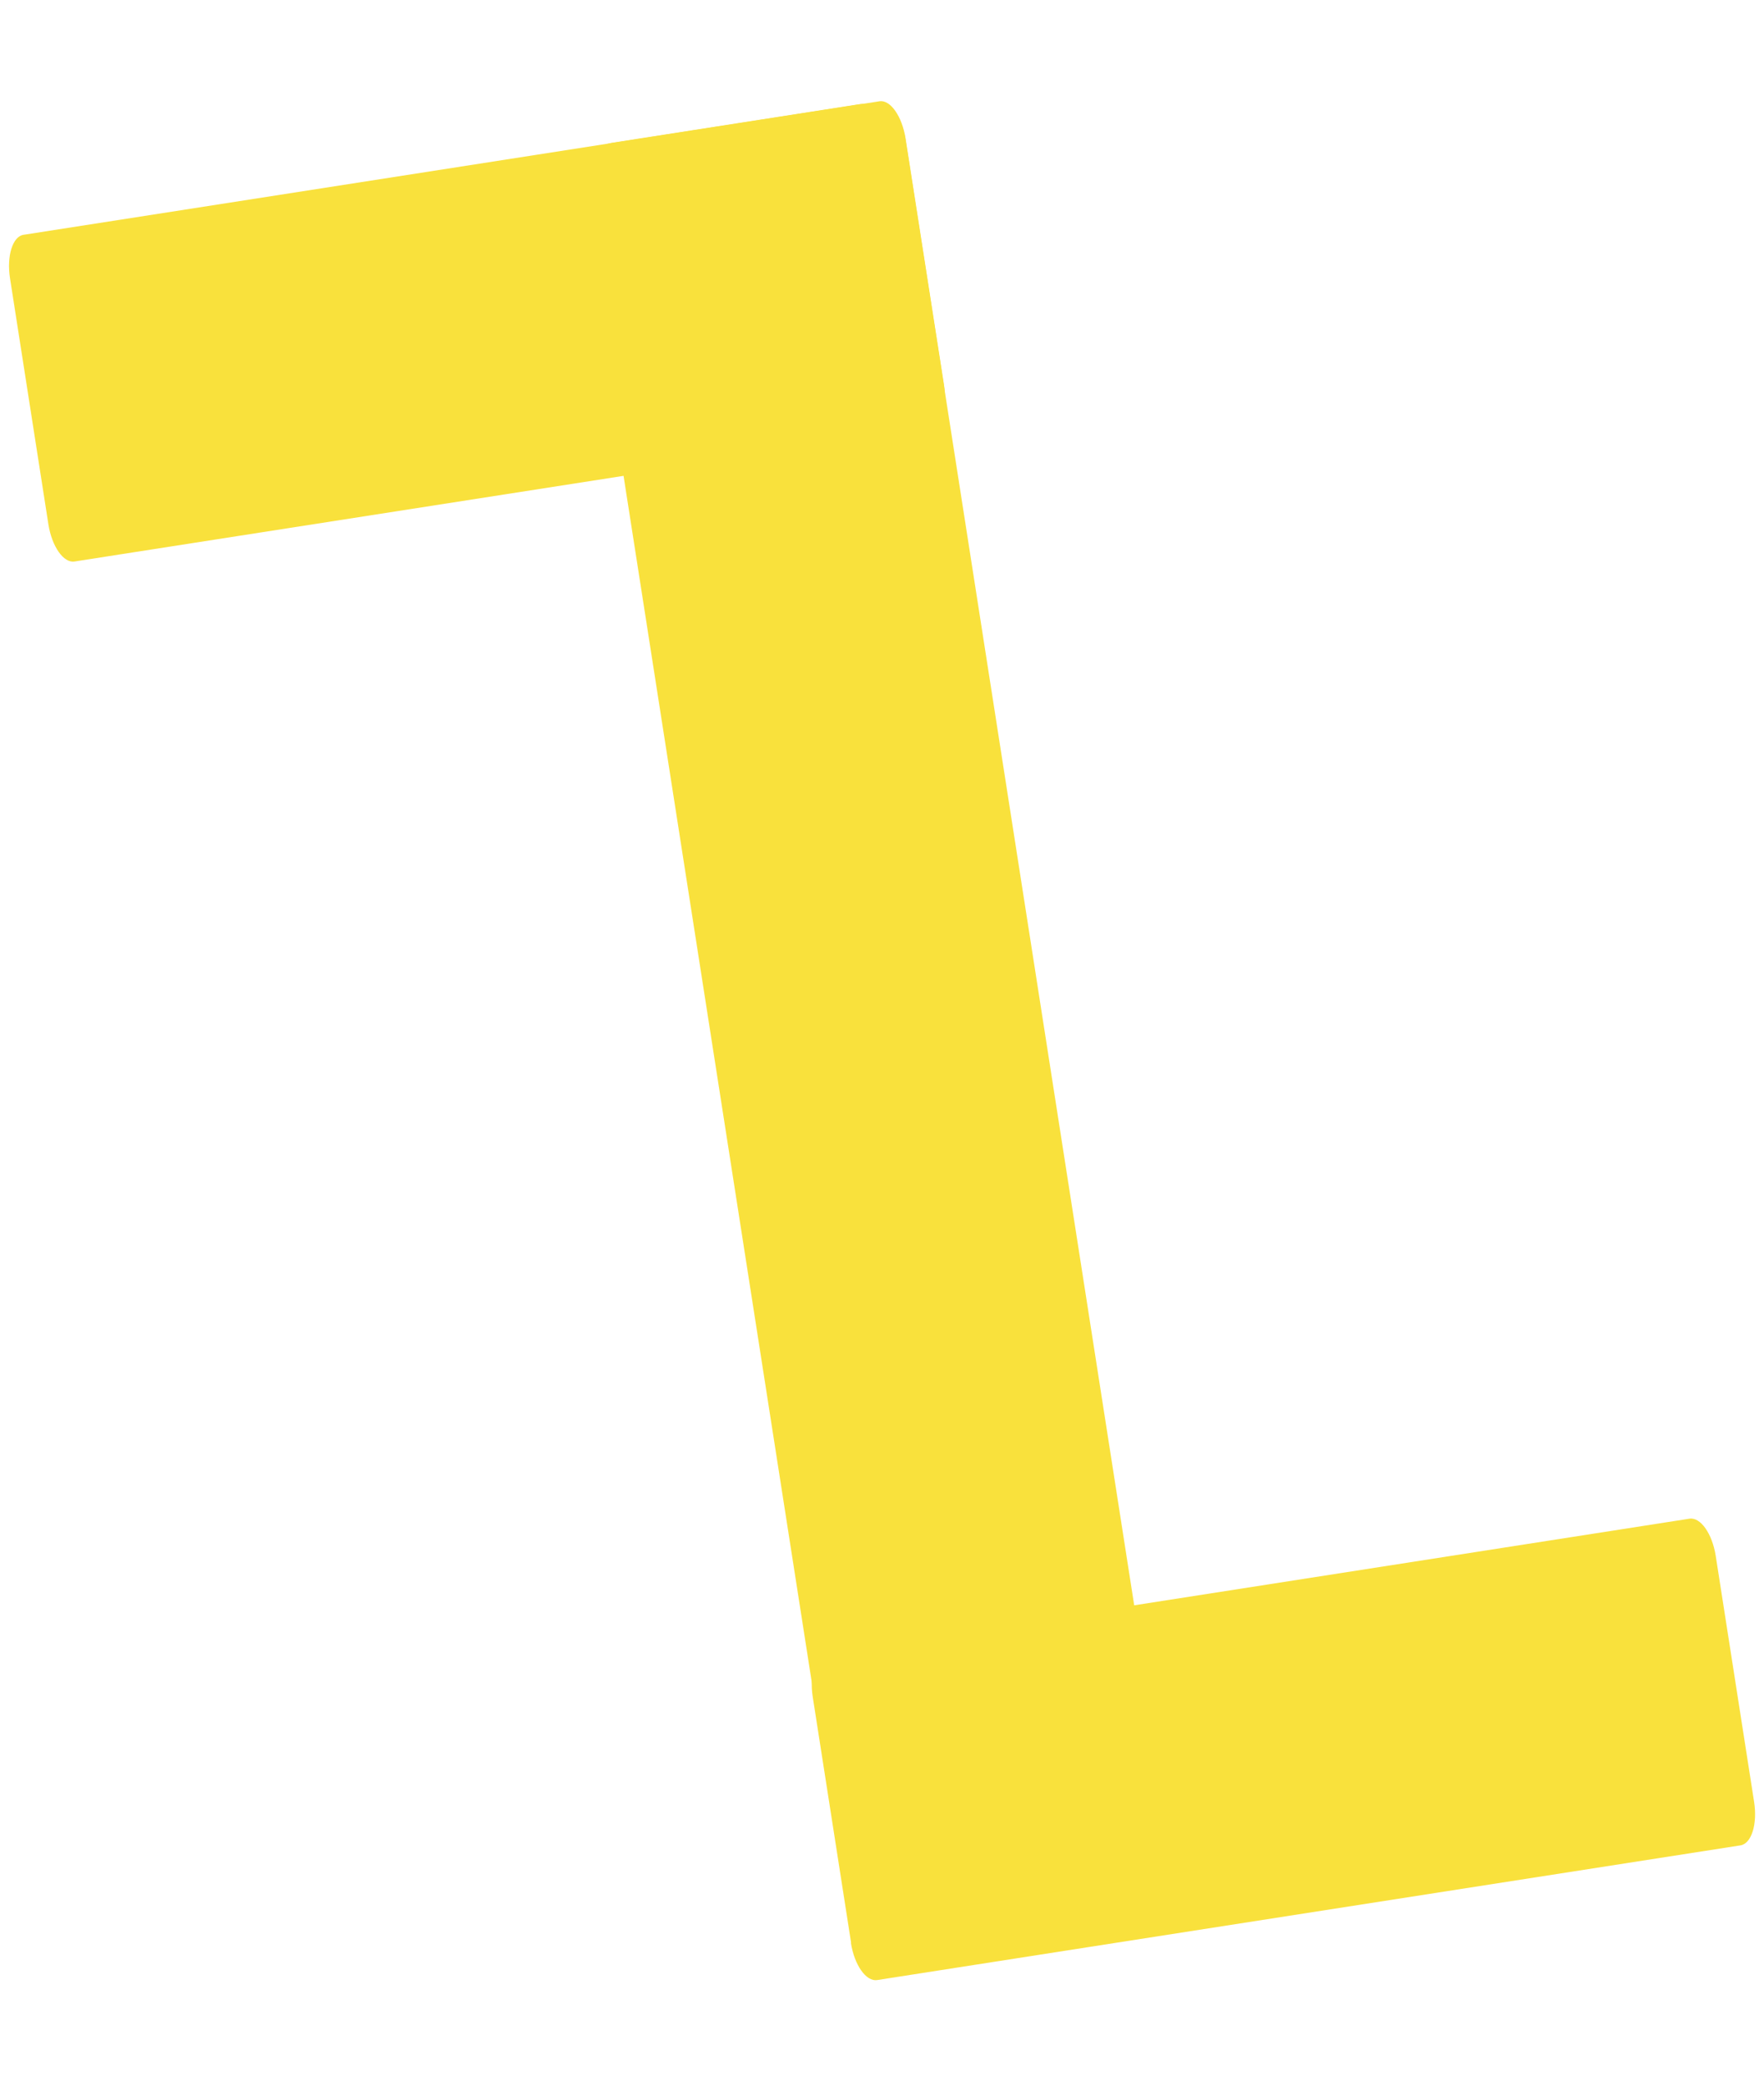
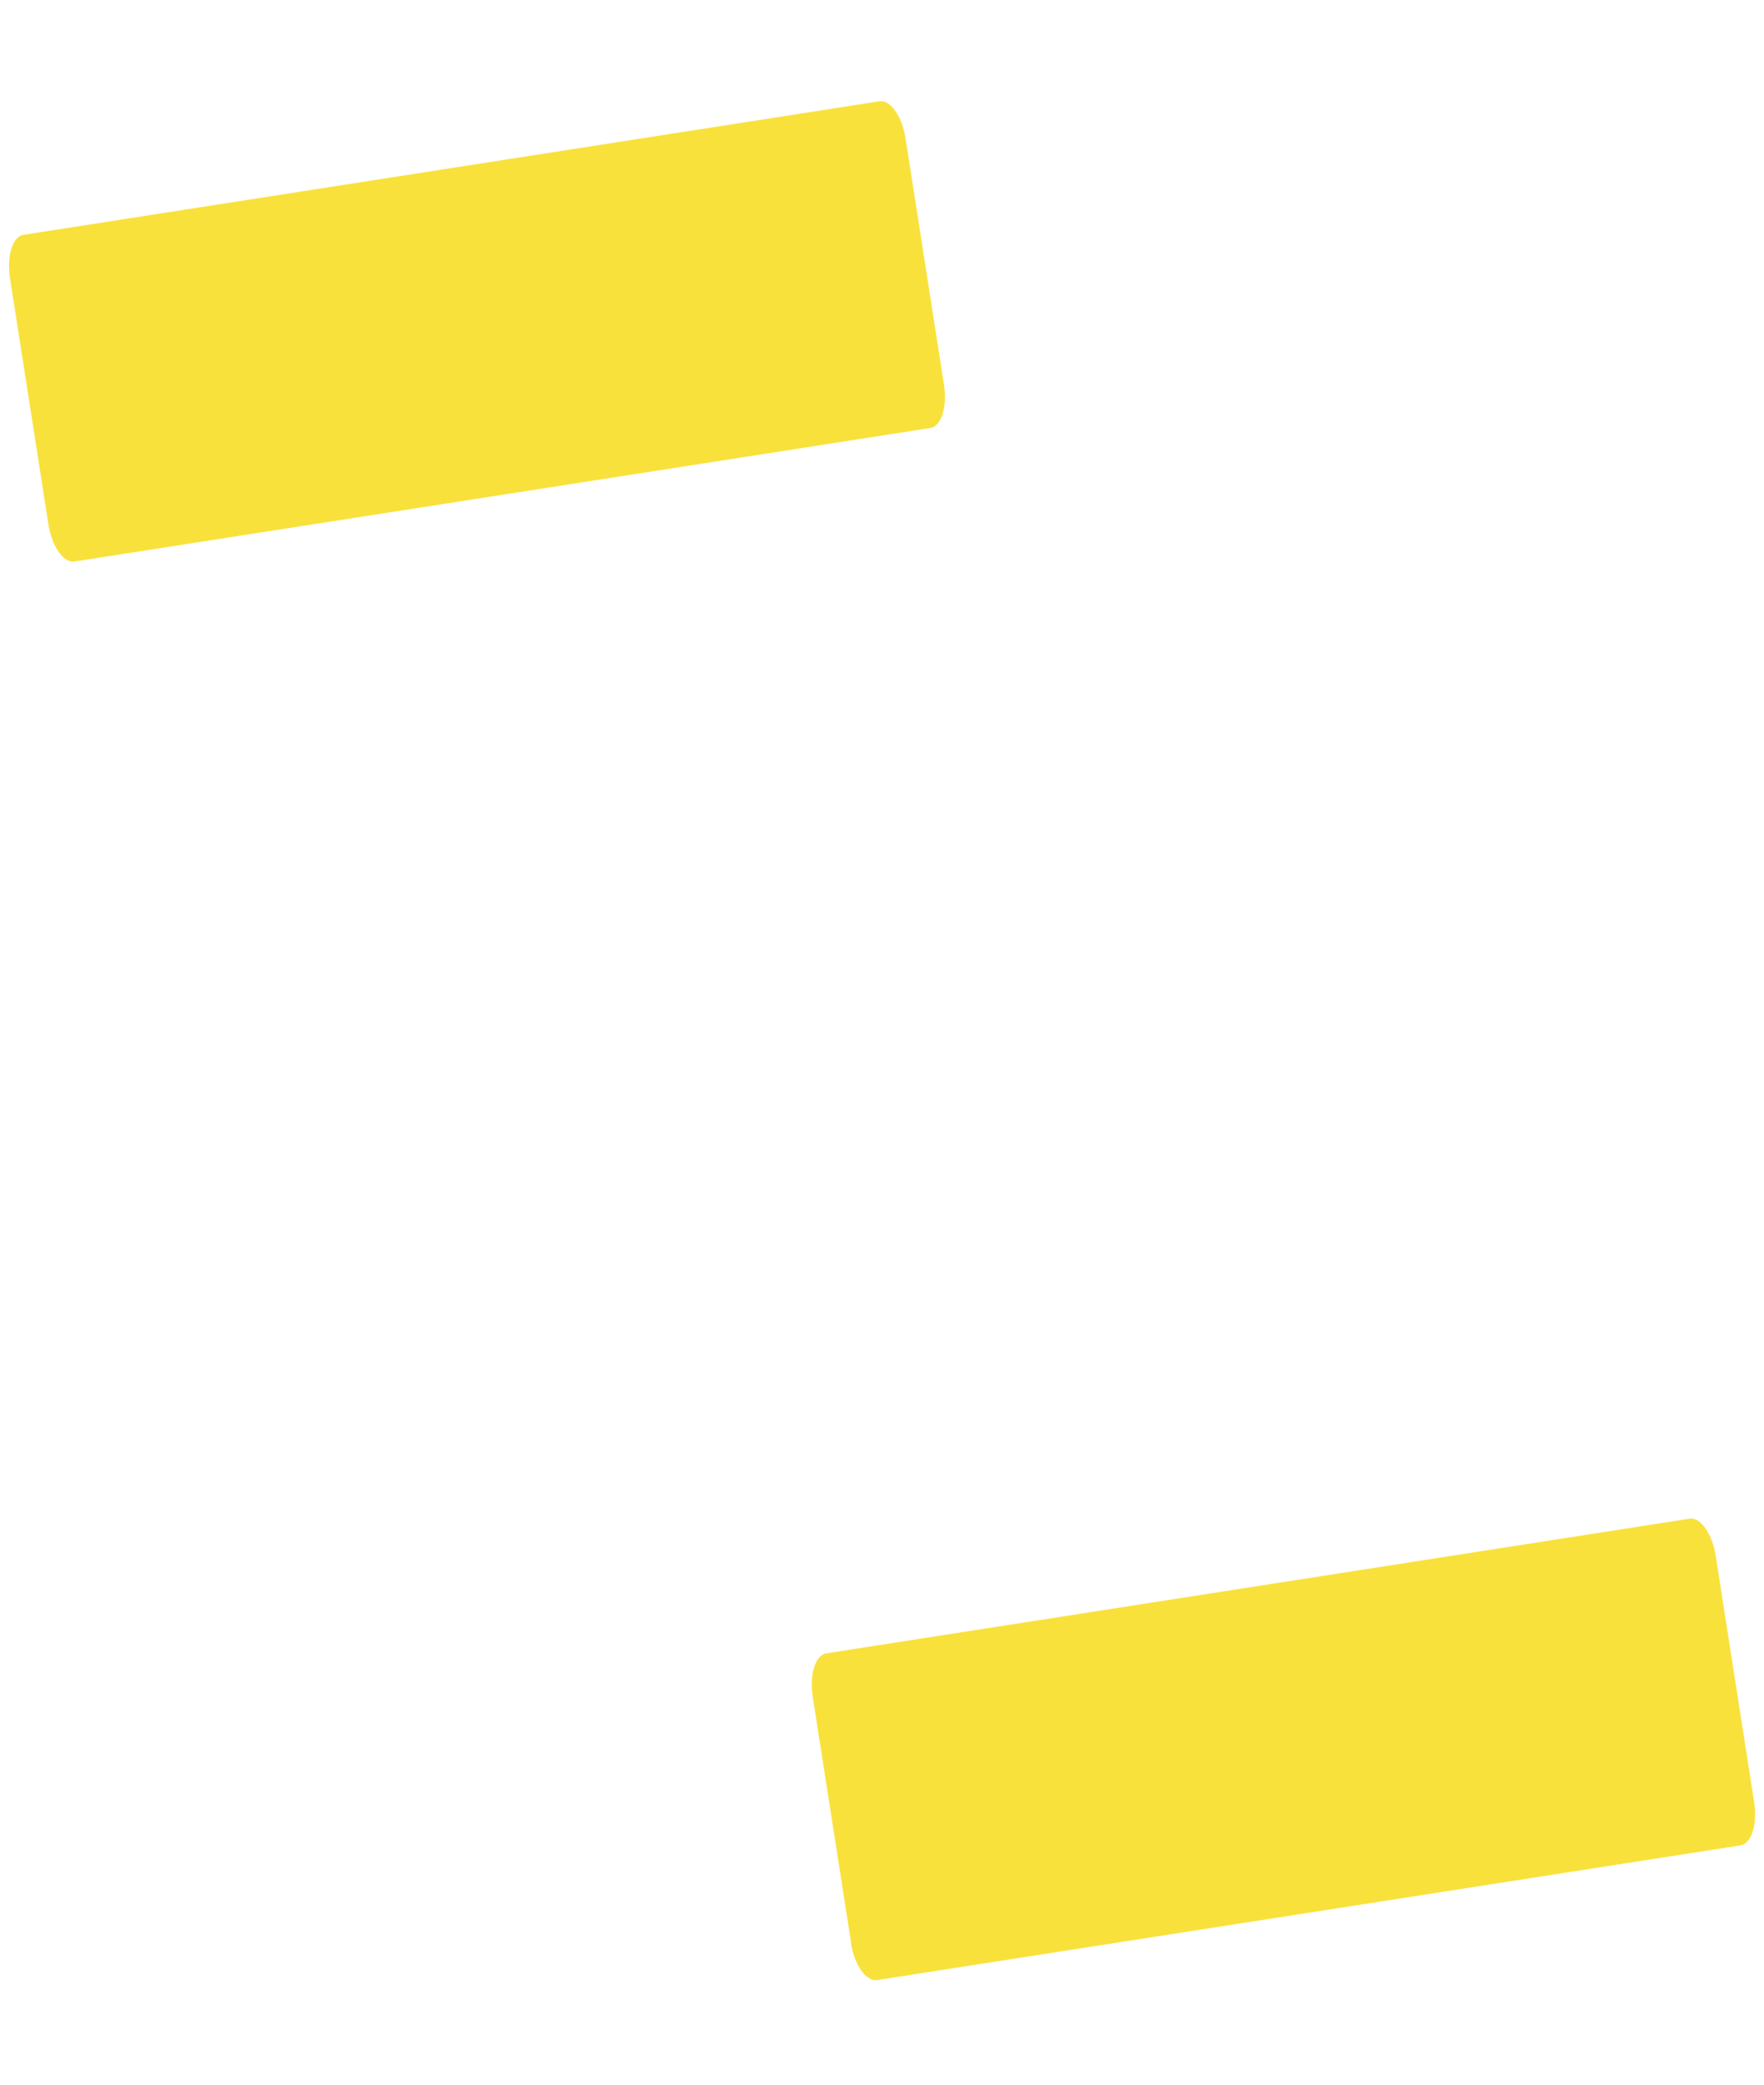
<svg xmlns="http://www.w3.org/2000/svg" width="110" height="130" viewBox="0 0 110 130" fill="none">
  <path d="M53.073 121.151L50.68 105.812C50.463 104.421 50.844 103.209 51.533 103.101L105.352 94.705C106.041 94.597 106.773 95.636 106.99 97.027L109.383 112.366C109.6 113.757 109.219 114.97 108.53 115.077L54.698 123.476C54.009 123.583 53.277 122.544 53.06 121.153L53.073 121.151Z" fill="#F9E13C" />
  <path d="M3.017 32.691L0.624 17.352C0.407 15.962 0.788 14.749 1.463 14.643L54.845 6.315C55.521 6.21 56.253 7.249 56.47 8.64L58.863 23.979C59.08 25.37 58.699 26.582 58.024 26.688L4.642 35.016C3.966 35.121 3.234 34.082 3.017 32.691Z" fill="#F9E13C" />
-   <path d="M53.546 6.505L38.22 8.896C36.83 9.113 35.879 10.415 36.096 11.805L53.046 120.45C53.263 121.84 54.565 122.791 55.955 122.574L71.281 120.183C72.671 119.966 73.622 118.664 73.405 117.274L56.455 8.629C56.238 7.239 54.936 6.288 53.546 6.505Z" fill="#F9E13C" />
</svg>